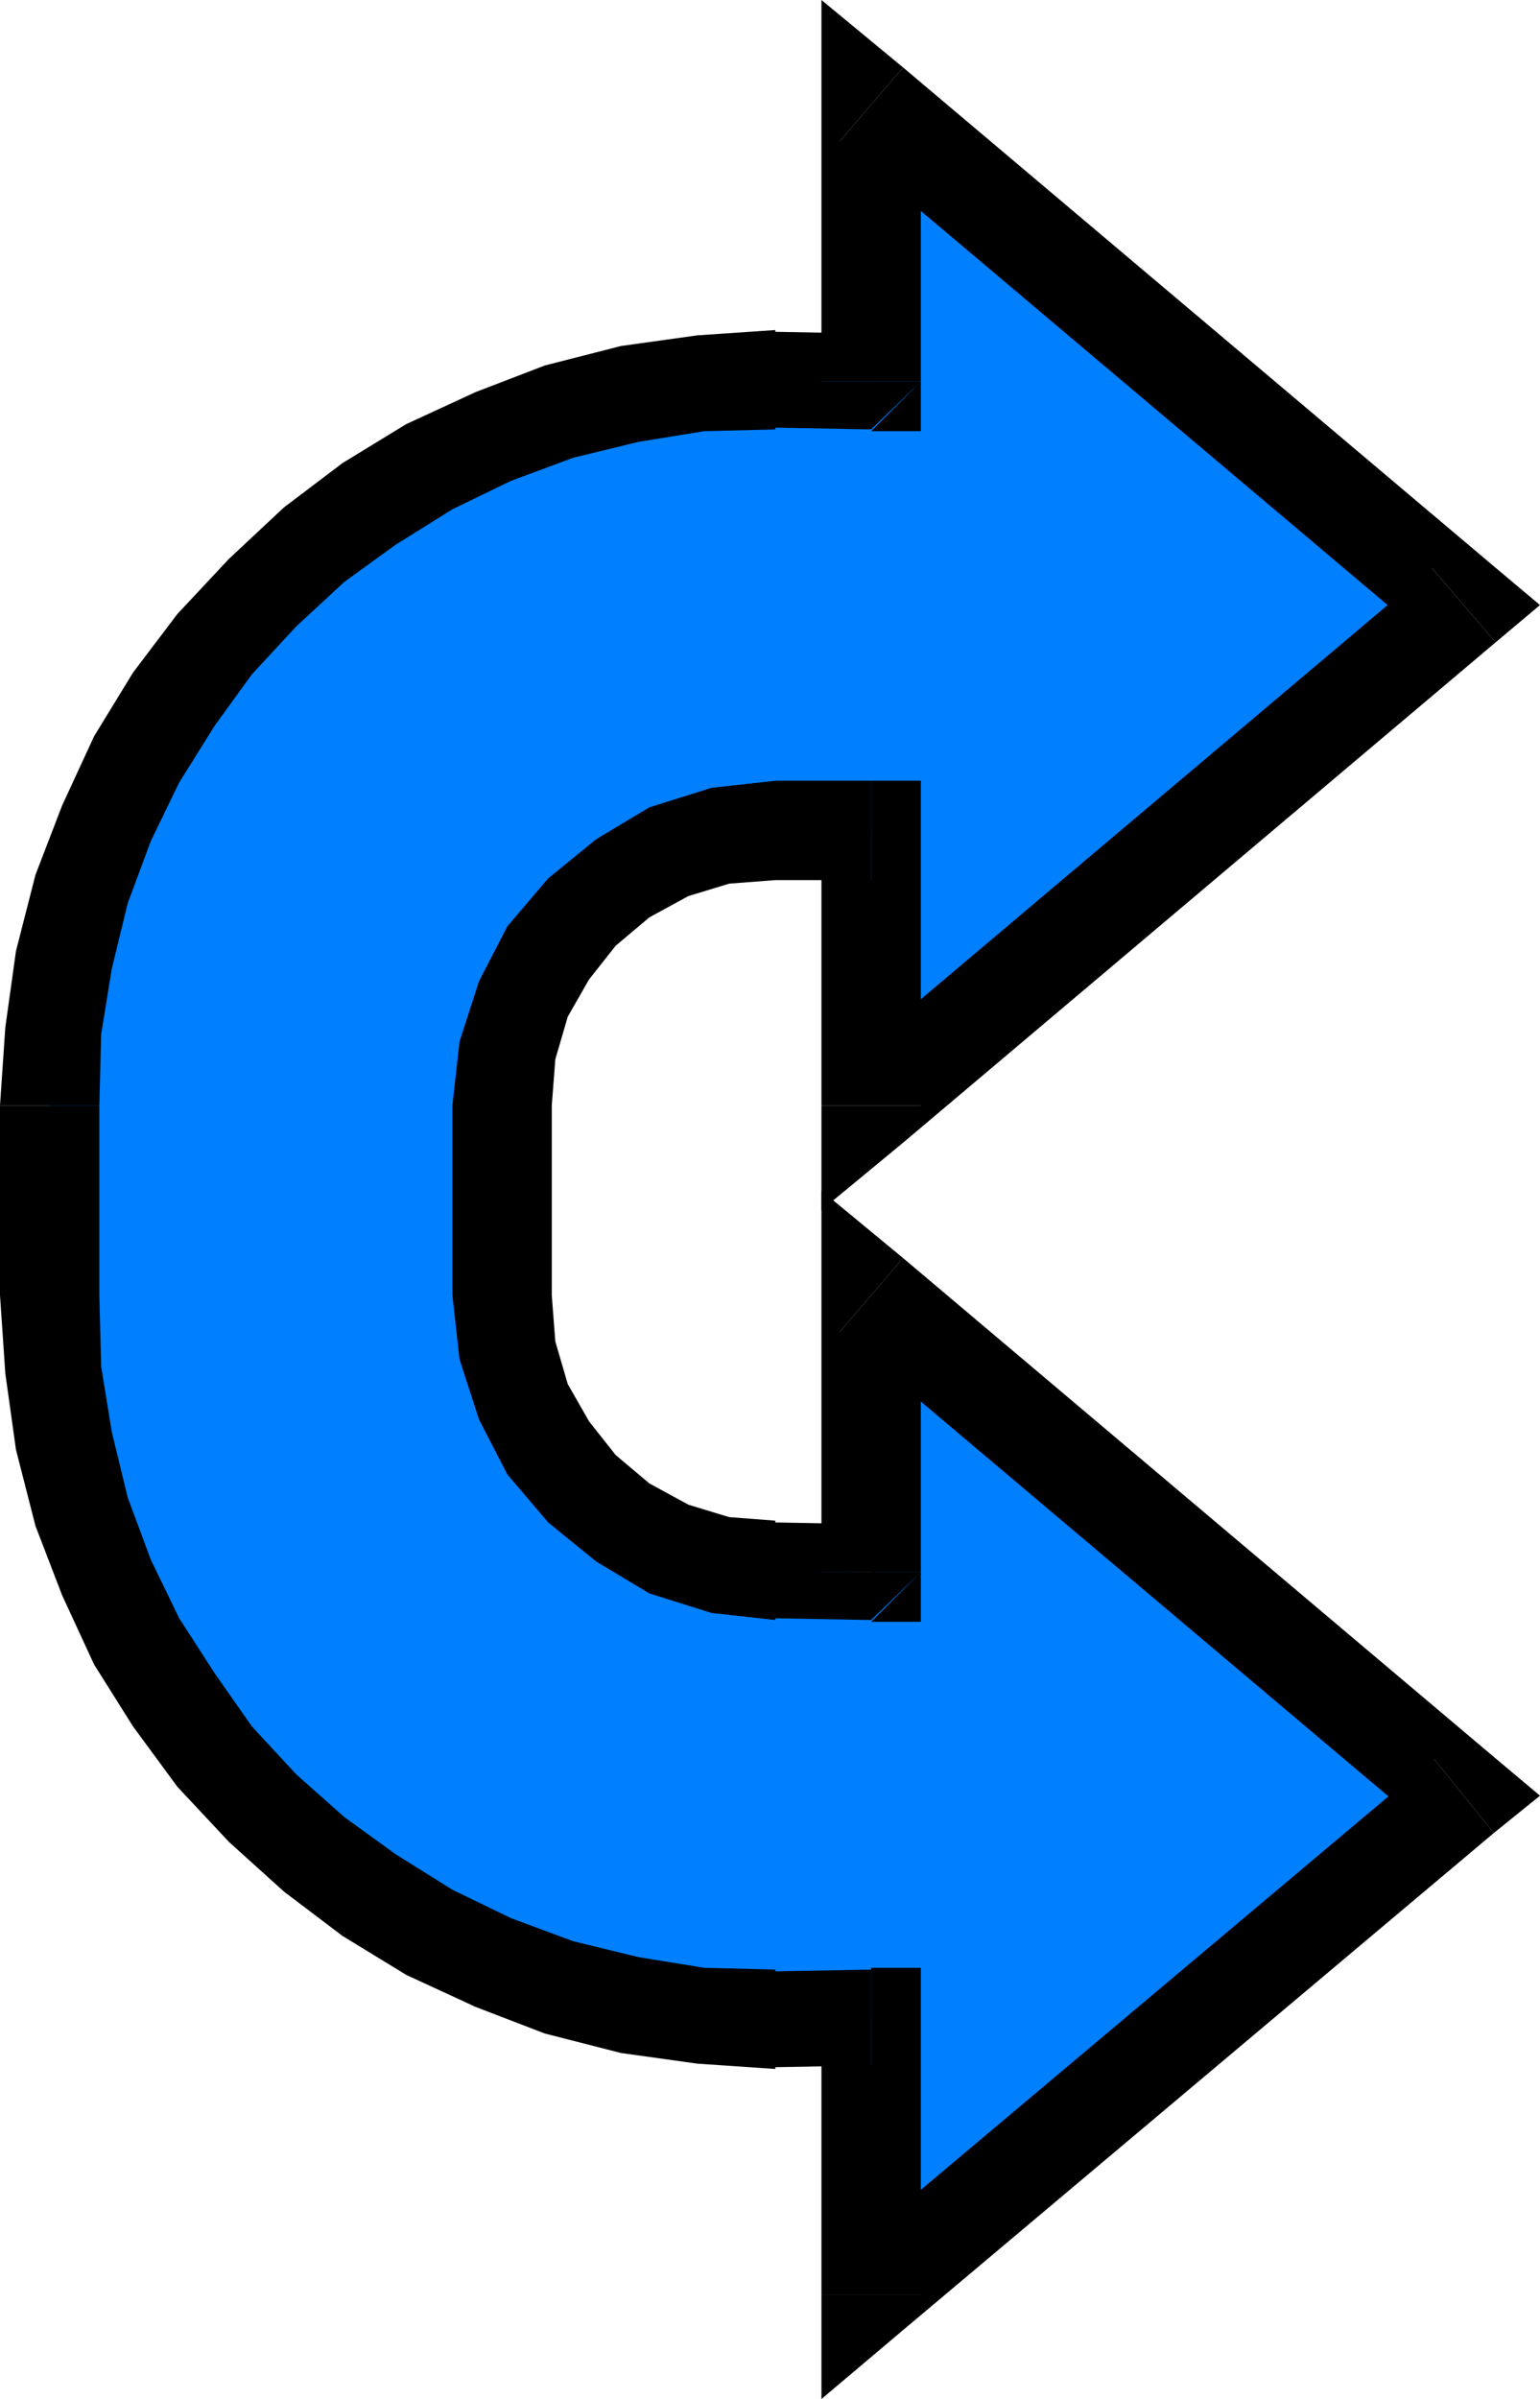
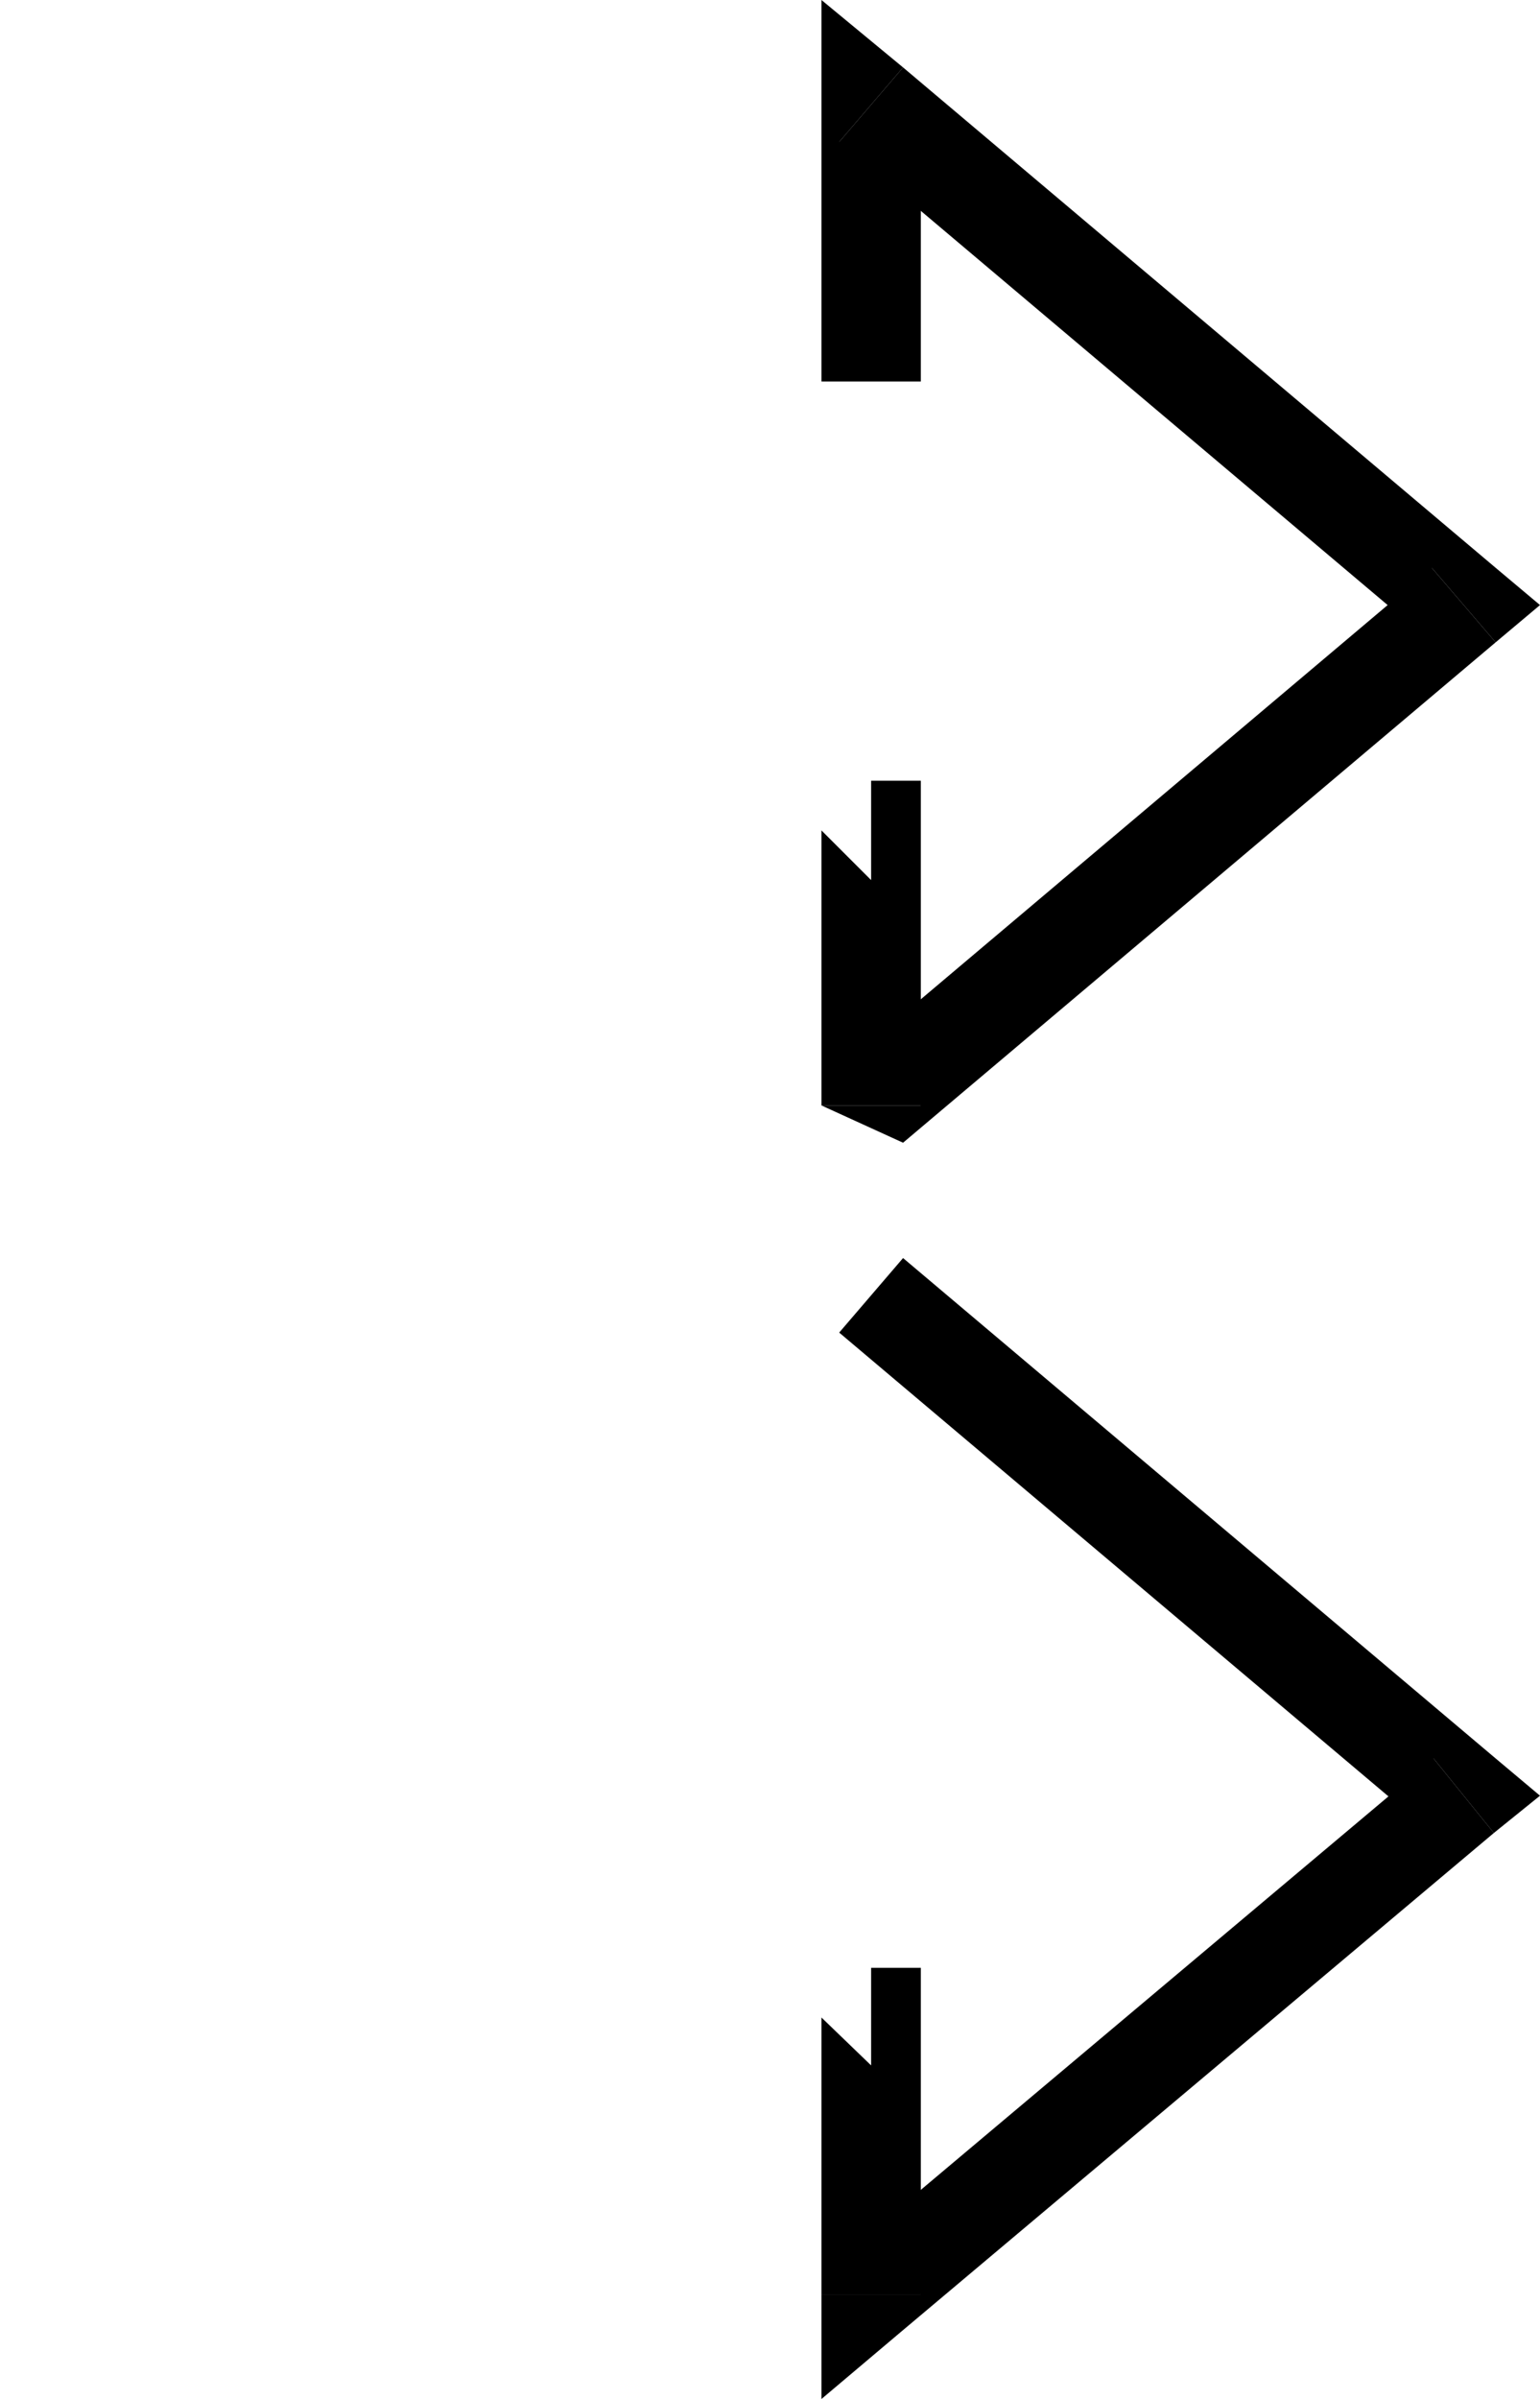
<svg xmlns="http://www.w3.org/2000/svg" width="83.328" height="1.352in" fill-rule="evenodd" stroke-linecap="round" preserveAspectRatio="none" viewBox="0 0 868 1352">
  <style>.pen1{stroke:none}.brush3{fill:#000}</style>
-   <path d="m28 623 2-42 6-40 10-40 14-37 17-36 21-34 23-31 27-29 29-27 31-23 34-21 36-17 37-14 40-10 40-6 42-2 54 1V59l334 282-334 282V468h-54l-31 3-29 9-26 15-23 19-19 23-14 26-9 29-3 31v107l3 31 9 29 14 26 19 23 23 19 26 15 29 9 31 3 54 1V730l334 282-334 281v-156l-54 1-42-2-40-6-40-10-37-14-36-17-34-21-31-23-29-26-27-29-23-32-21-33-17-36-14-37-10-40-6-40-2-42V623z" class="pen1" style="fill:#007fff" />
-   <path fill-rule="nonzero" d="M437 187v-1l-44 3-43 6-43 11-39 15-39 18-36 22-33 25-31 29-29 31-25 33-22 36-18 39-15 39-11 43-6 43-3 44h56l1-40 6-37 9-37 13-35 16-33 20-32 21-29 25-27 27-25 29-21 32-20 33-16 35-13 37-9 37-6 40-1v-1zm26 28 28-27-54-1v54l54 1 28-27-28 28h28v-28z" class="pen1 brush3" />
  <path fill-rule="nonzero" d="m509 38-46 21v156h56V59l-46 21 36-42-46-38v59z" class="pen1 brush3" />
  <path fill-rule="nonzero" d="M843 362v-42L509 38l-36 42 334 282v-42l36 42 25-21-25-21z" class="pen1 brush3" />
-   <path fill-rule="nonzero" d="m463 623 46 21 334-282-36-42-334 282 46 21h-56v59l46-38z" class="pen1 brush3" />
+   <path fill-rule="nonzero" d="m463 623 46 21 334-282-36-42-334 282 46 21h-56l46-38z" class="pen1 brush3" />
  <path fill-rule="nonzero" d="m491 496-28-28v155h56V468l-28-28 28 28v-28h-28z" class="pen1 brush3" />
-   <path fill-rule="nonzero" d="M437 496h54v-56h-54zM311 623l2-26 7-24 12-21 15-19 19-16 22-12 23-7 26-2v-56l-36 4-35 11-30 18-27 22-23 27-16 31-11 34-4 36zm0 107V623h-56v107zm126 128v-1l-26-2-23-7-22-12-19-16-15-19-12-21-7-24-2-26h-56l4 36 11 34 16 31 23 27 27 22 30 18 35 11 36 4v-1zm26 28 28-27-54-1v54l54 1 28-27-28 28h28v-28z" class="pen1 brush3" />
-   <path fill-rule="nonzero" d="m509 709-46 21v156h56V730l-46 21 36-42-46-38v59z" class="pen1 brush3" />
  <path fill-rule="nonzero" d="m842 1033 1-42-334-282-36 42 334 282 1-42 34 42 26-21-25-21z" class="pen1 brush3" />
  <path fill-rule="nonzero" d="m463 1293 45 21 334-281-34-42-334 281 45 21h-56v59l45-38z" class="pen1 brush3" />
  <path fill-rule="nonzero" d="m491 1164-28-27v156h56v-156l-28-27 28 27v-28h-28z" class="pen1 brush3" />
-   <path fill-rule="nonzero" d="M437 1166v-1l54-1v-54l-54 1v-1zM0 730l3 44 6 43 11 43 15 39 18 39 22 35 25 34 29 31 31 28 33 25 36 22 39 18 39 15 43 11 43 6 44 3v-56l-40-1-37-6-37-9-35-13-33-16-32-20-29-21-27-24-25-27-21-30-20-31-16-33-13-35-9-37-6-37-1-40zm0-107v107h56V623z" class="pen1 brush3" />
</svg>